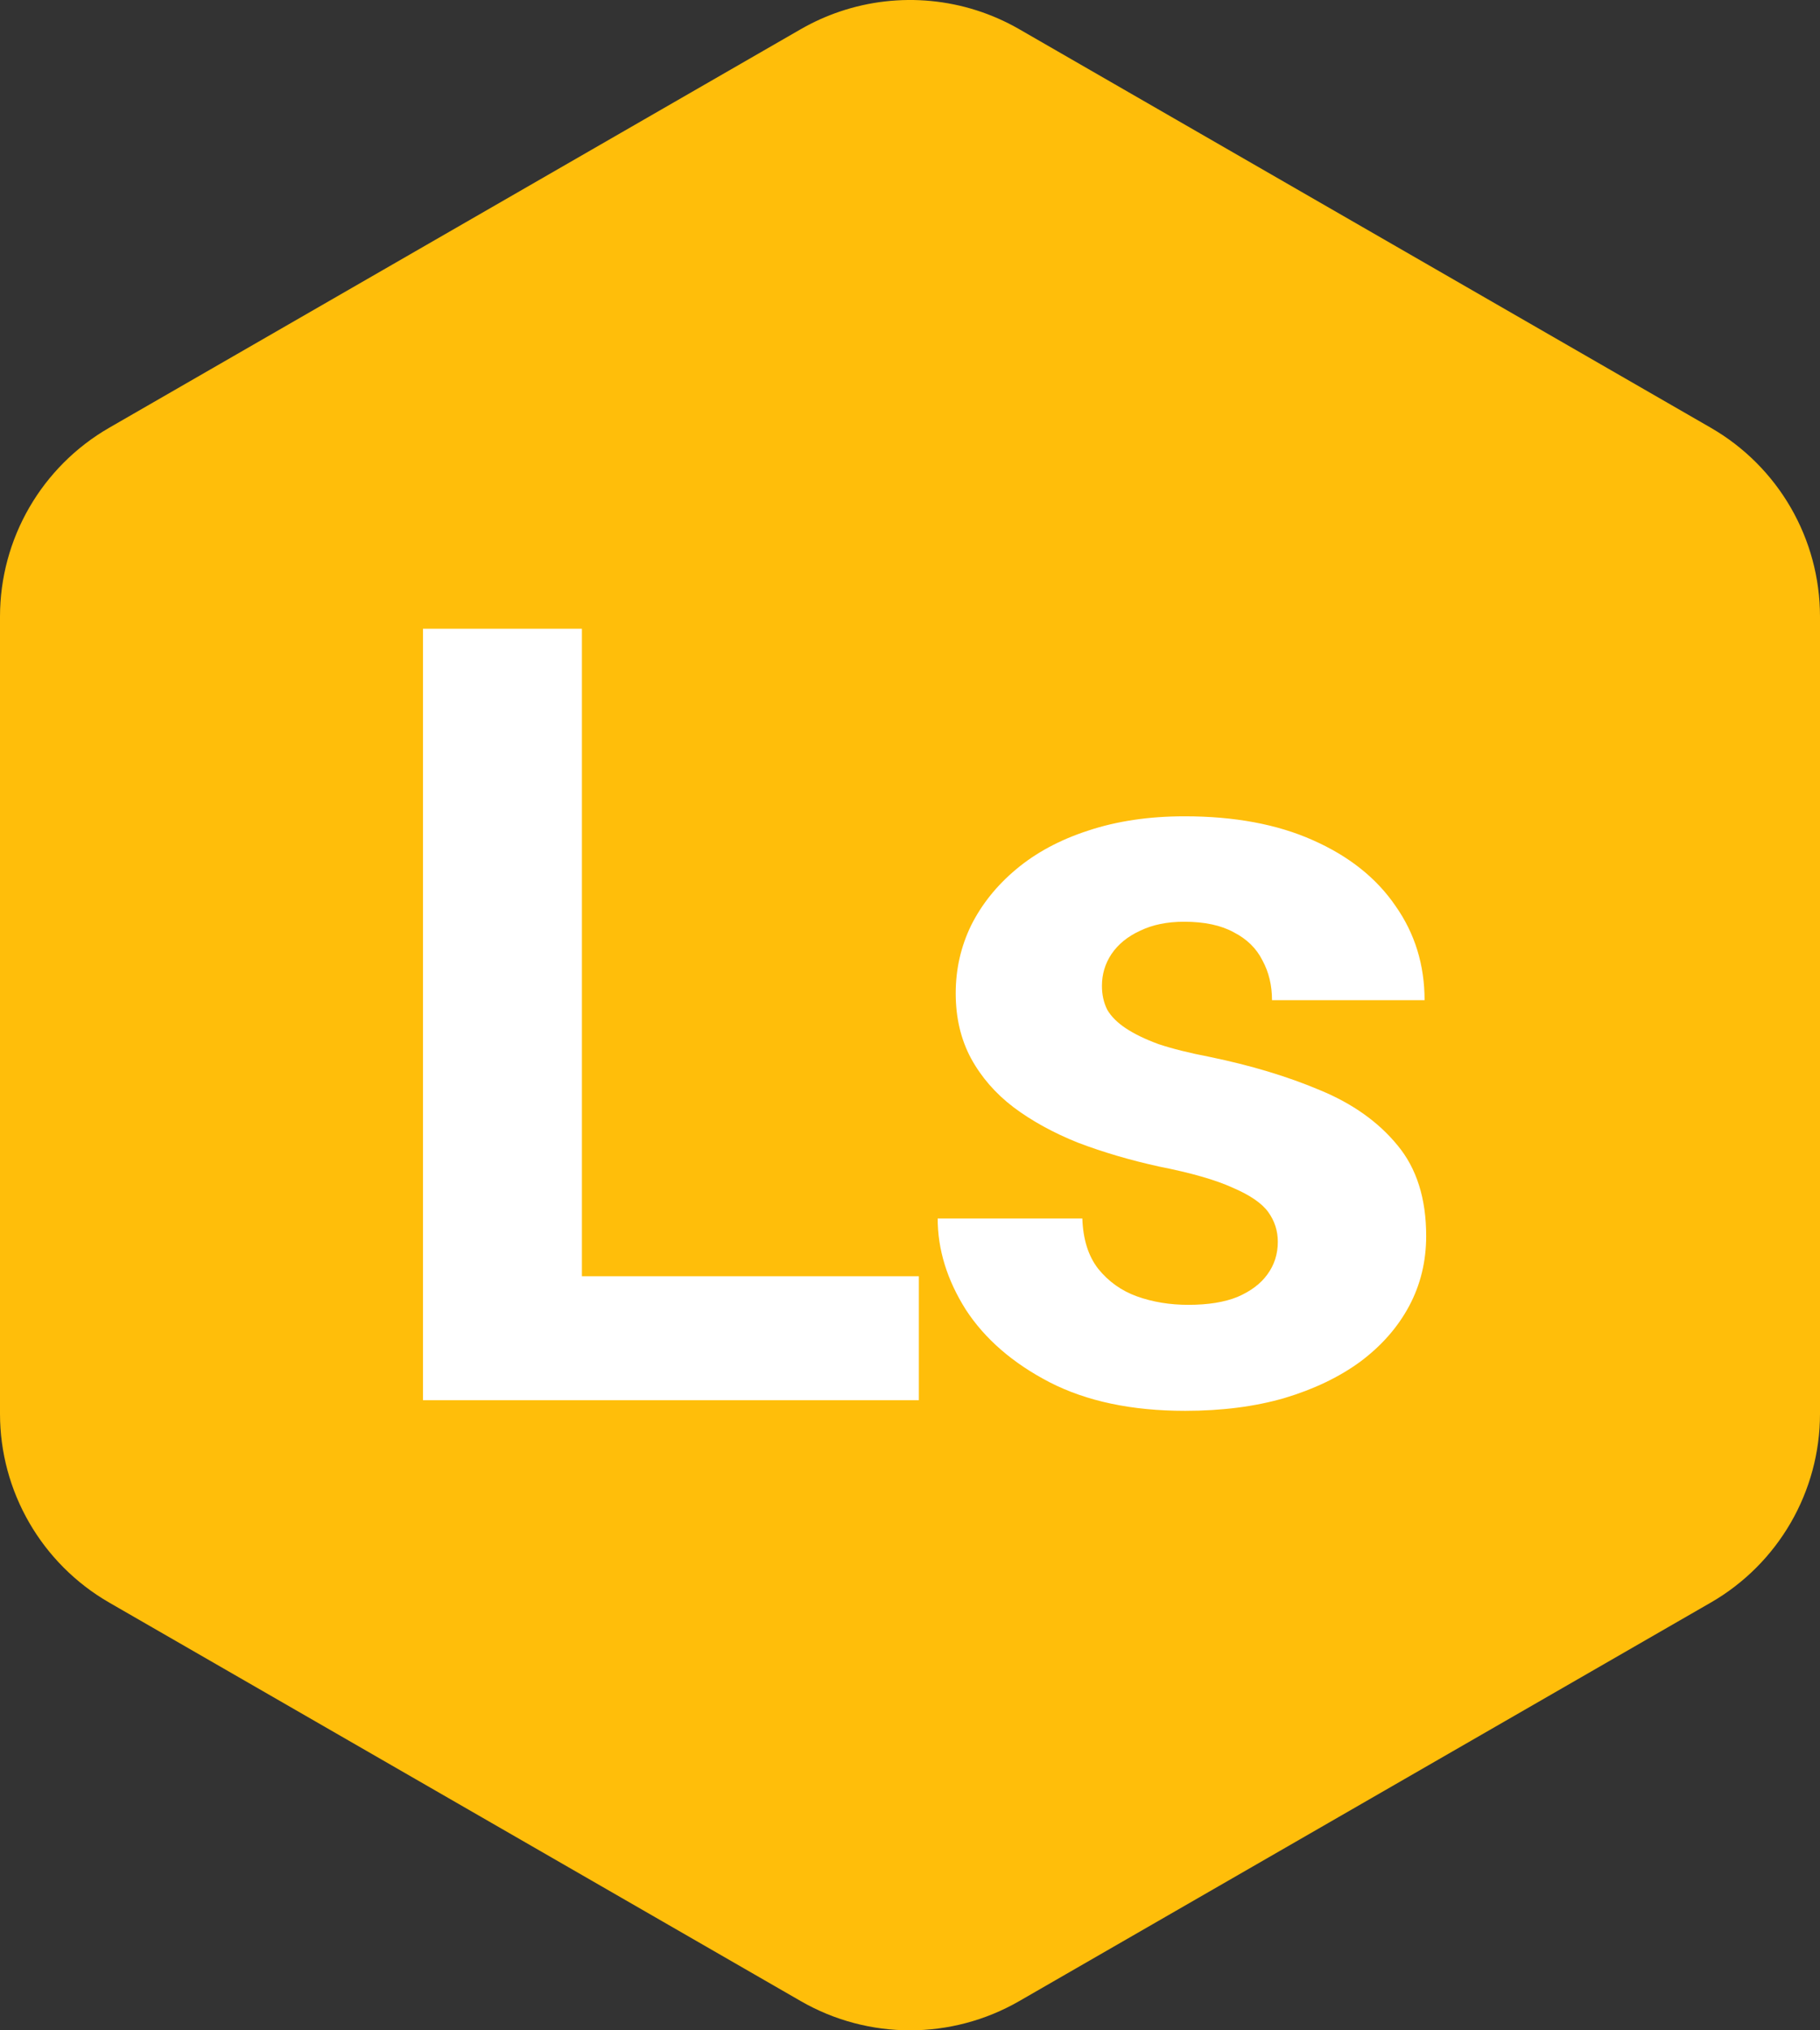
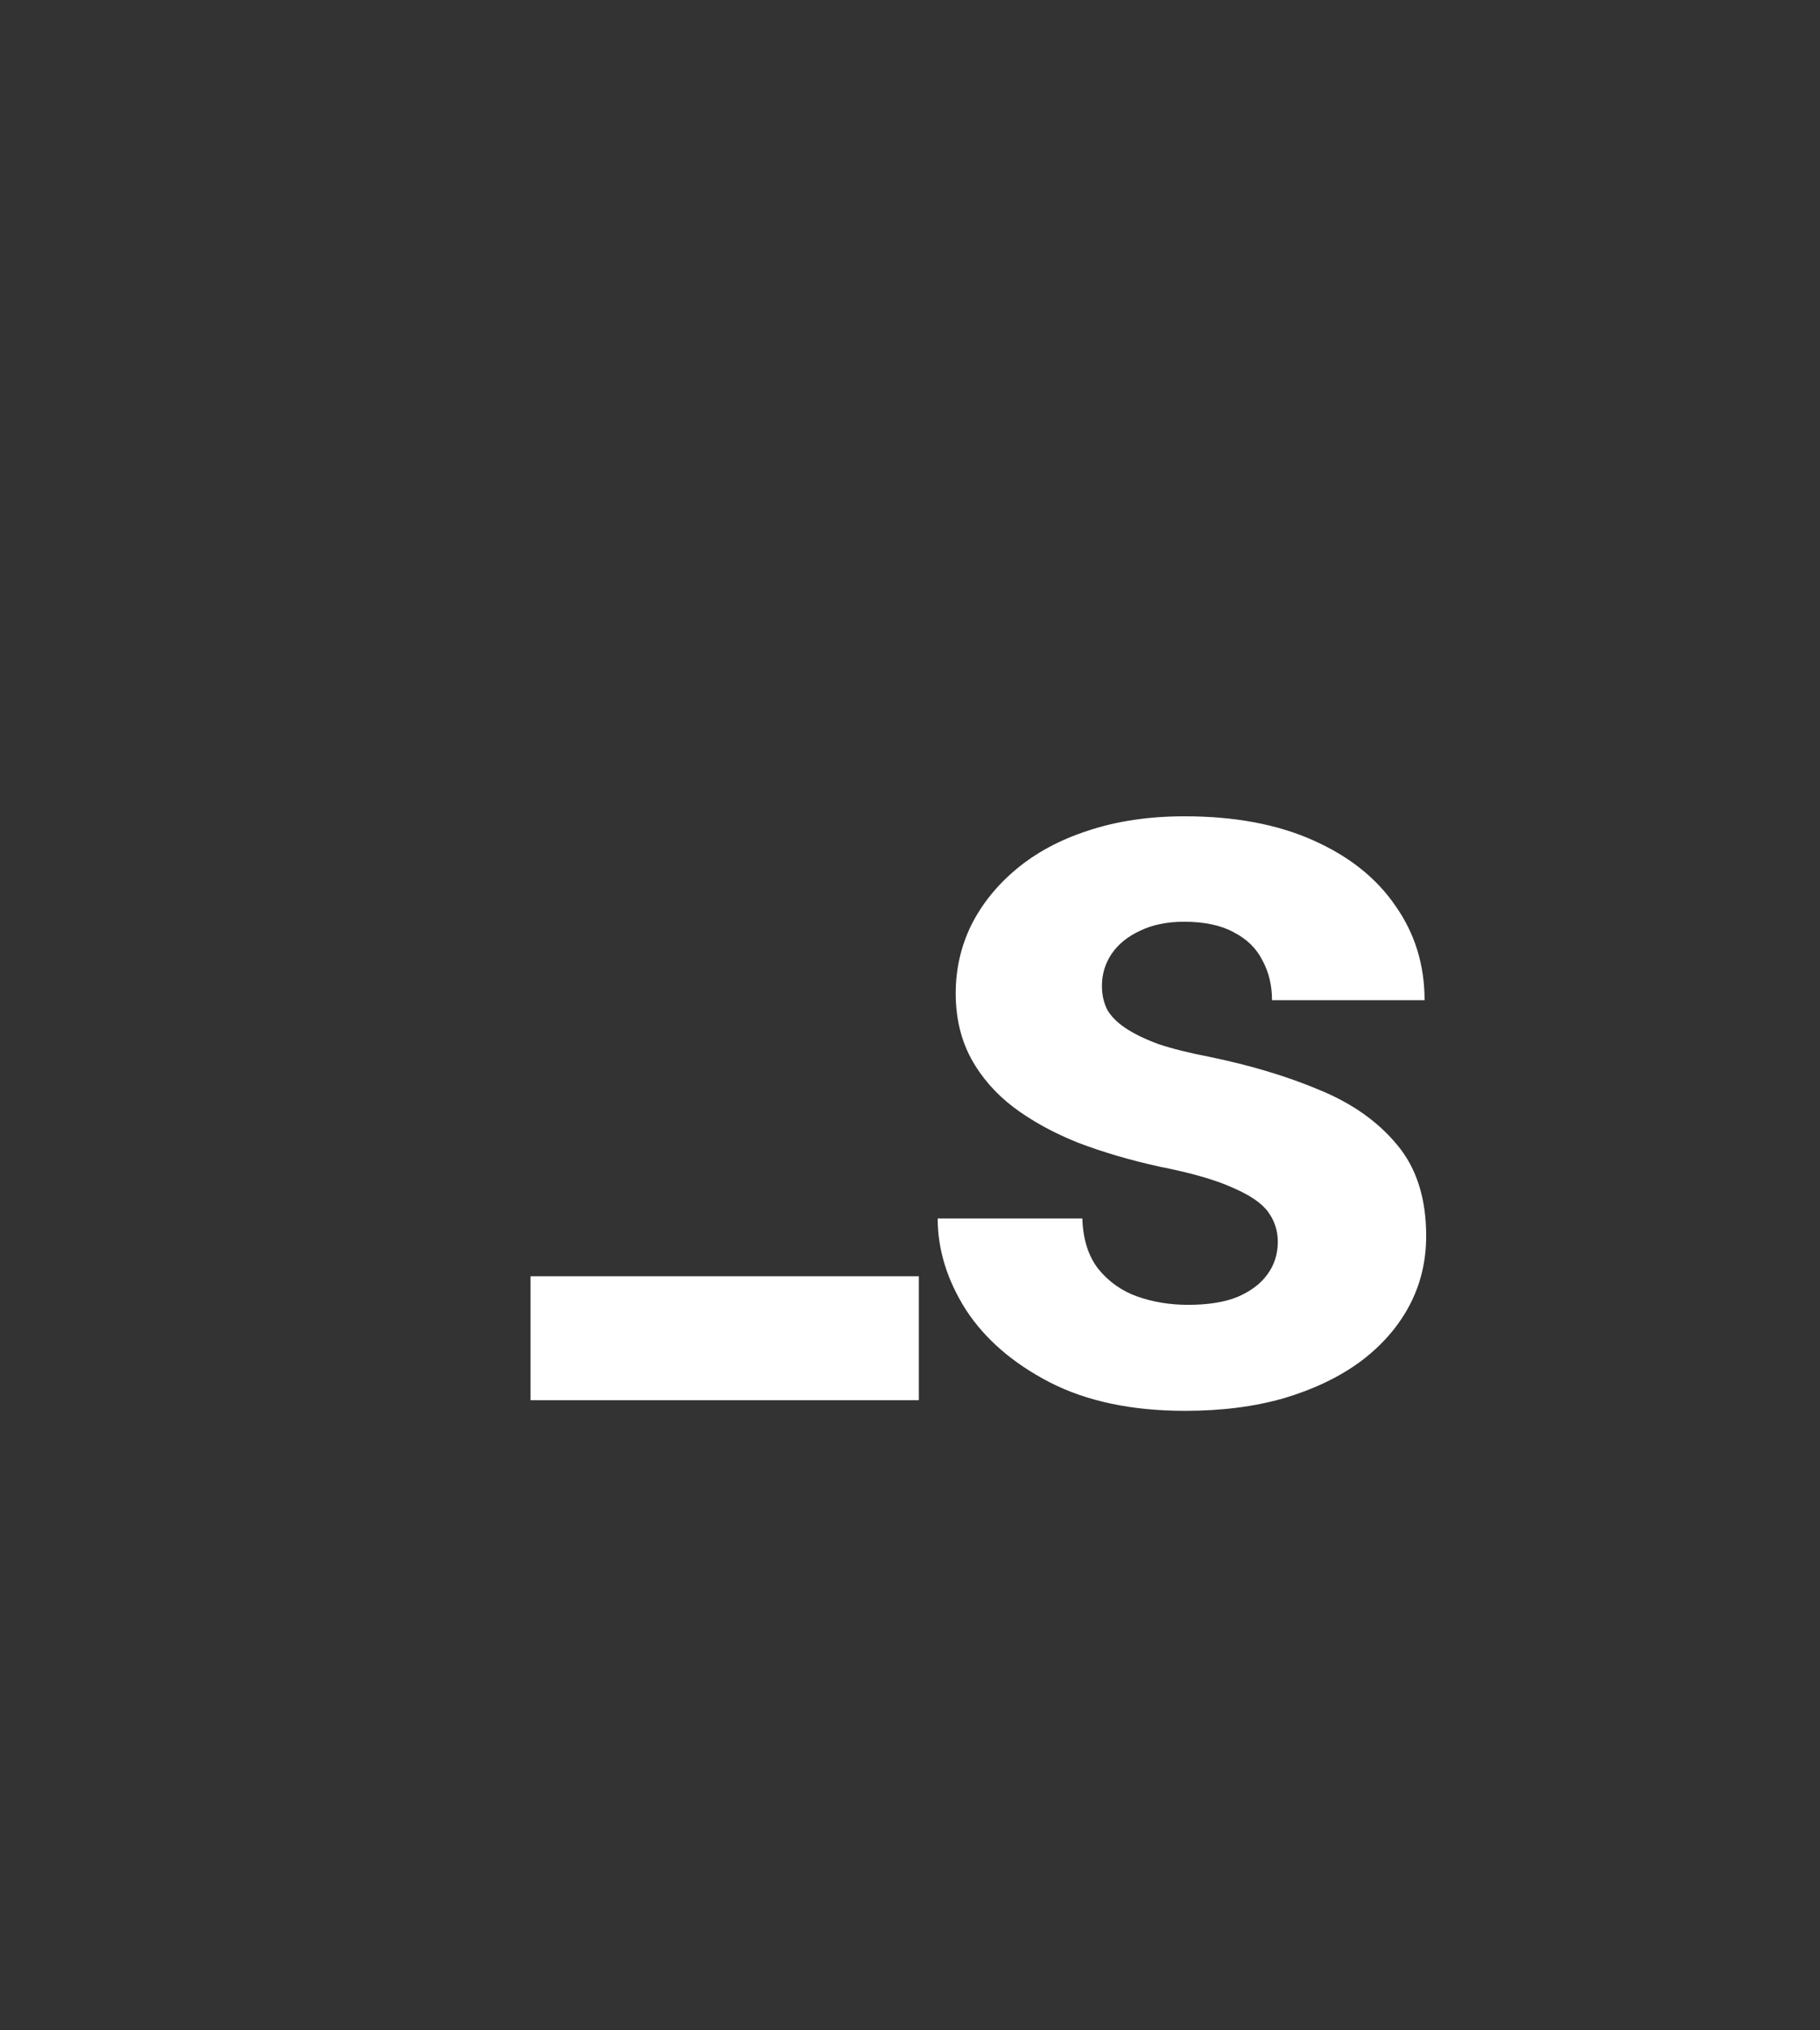
<svg xmlns="http://www.w3.org/2000/svg" width="52" height="58" viewBox="0 0 52 58" fill="none">
  <rect x="0" y="0" width="52" height="58" fill="#333333" stroke="none" />
-   <path fill-rule="evenodd" clip-rule="evenodd" d="M29.121 0.834C27.548 -0.072 25.678 -0.24 23.995 0.33C23.611 0.46 23.237 0.628 22.879 0.834L3.121 12.219C1.19 13.332 0 15.389 0 17.615V40.385C0 42.611 1.19 44.667 3.121 45.781L22.879 57.165C24.81 58.278 27.19 58.278 29.121 57.165L48.852 45.796L48.879 45.781C50.81 44.667 52 42.611 52 40.385V17.615C52 15.389 50.81 13.332 48.879 12.219L29.121 0.834Z" fill="#FFBE0A" />
-   <path d="M26.253 36.458V40H15.158V36.458H26.253ZM16.626 17.961V40H12.085V17.961H16.626Z" fill="white" />
+   <path d="M26.253 36.458V40H15.158V36.458H26.253ZM16.626 17.961H12.085V17.961H16.626Z" fill="white" />
  <path d="M36.509 35.474C36.509 35.161 36.418 34.879 36.237 34.627C36.055 34.374 35.717 34.142 35.223 33.93C34.738 33.708 34.037 33.506 33.119 33.325C32.291 33.143 31.519 32.916 30.803 32.644C30.096 32.361 29.481 32.023 28.956 31.629C28.441 31.236 28.038 30.772 27.745 30.237C27.452 29.692 27.306 29.071 27.306 28.375C27.306 27.689 27.452 27.043 27.745 26.438C28.048 25.832 28.477 25.297 29.032 24.833C29.597 24.359 30.283 23.99 31.09 23.728C31.908 23.456 32.826 23.319 33.845 23.319C35.268 23.319 36.489 23.546 37.508 24C38.538 24.455 39.325 25.08 39.87 25.877C40.425 26.665 40.702 27.563 40.702 28.572H36.343C36.343 28.148 36.252 27.77 36.07 27.436C35.899 27.093 35.626 26.826 35.253 26.634C34.89 26.433 34.415 26.331 33.83 26.331C33.346 26.331 32.927 26.417 32.574 26.589C32.221 26.75 31.948 26.972 31.756 27.255C31.575 27.527 31.484 27.83 31.484 28.163C31.484 28.415 31.534 28.642 31.635 28.844C31.746 29.036 31.923 29.213 32.165 29.374C32.407 29.535 32.72 29.687 33.103 29.828C33.497 29.959 33.981 30.08 34.557 30.191C35.737 30.434 36.792 30.752 37.72 31.145C38.648 31.529 39.385 32.053 39.93 32.719C40.475 33.375 40.748 34.238 40.748 35.308C40.748 36.034 40.586 36.7 40.263 37.306C39.94 37.911 39.476 38.441 38.87 38.895C38.265 39.339 37.538 39.687 36.691 39.94C35.853 40.182 34.91 40.303 33.86 40.303C32.337 40.303 31.045 40.03 29.985 39.485C28.936 38.94 28.139 38.249 27.594 37.412C27.059 36.564 26.791 35.696 26.791 34.808H30.924C30.944 35.404 31.095 35.883 31.378 36.246C31.671 36.609 32.039 36.872 32.483 37.033C32.937 37.195 33.426 37.275 33.951 37.275C34.516 37.275 34.985 37.2 35.359 37.048C35.732 36.887 36.015 36.675 36.206 36.413C36.408 36.14 36.509 35.827 36.509 35.474Z" fill="white" />
</svg>